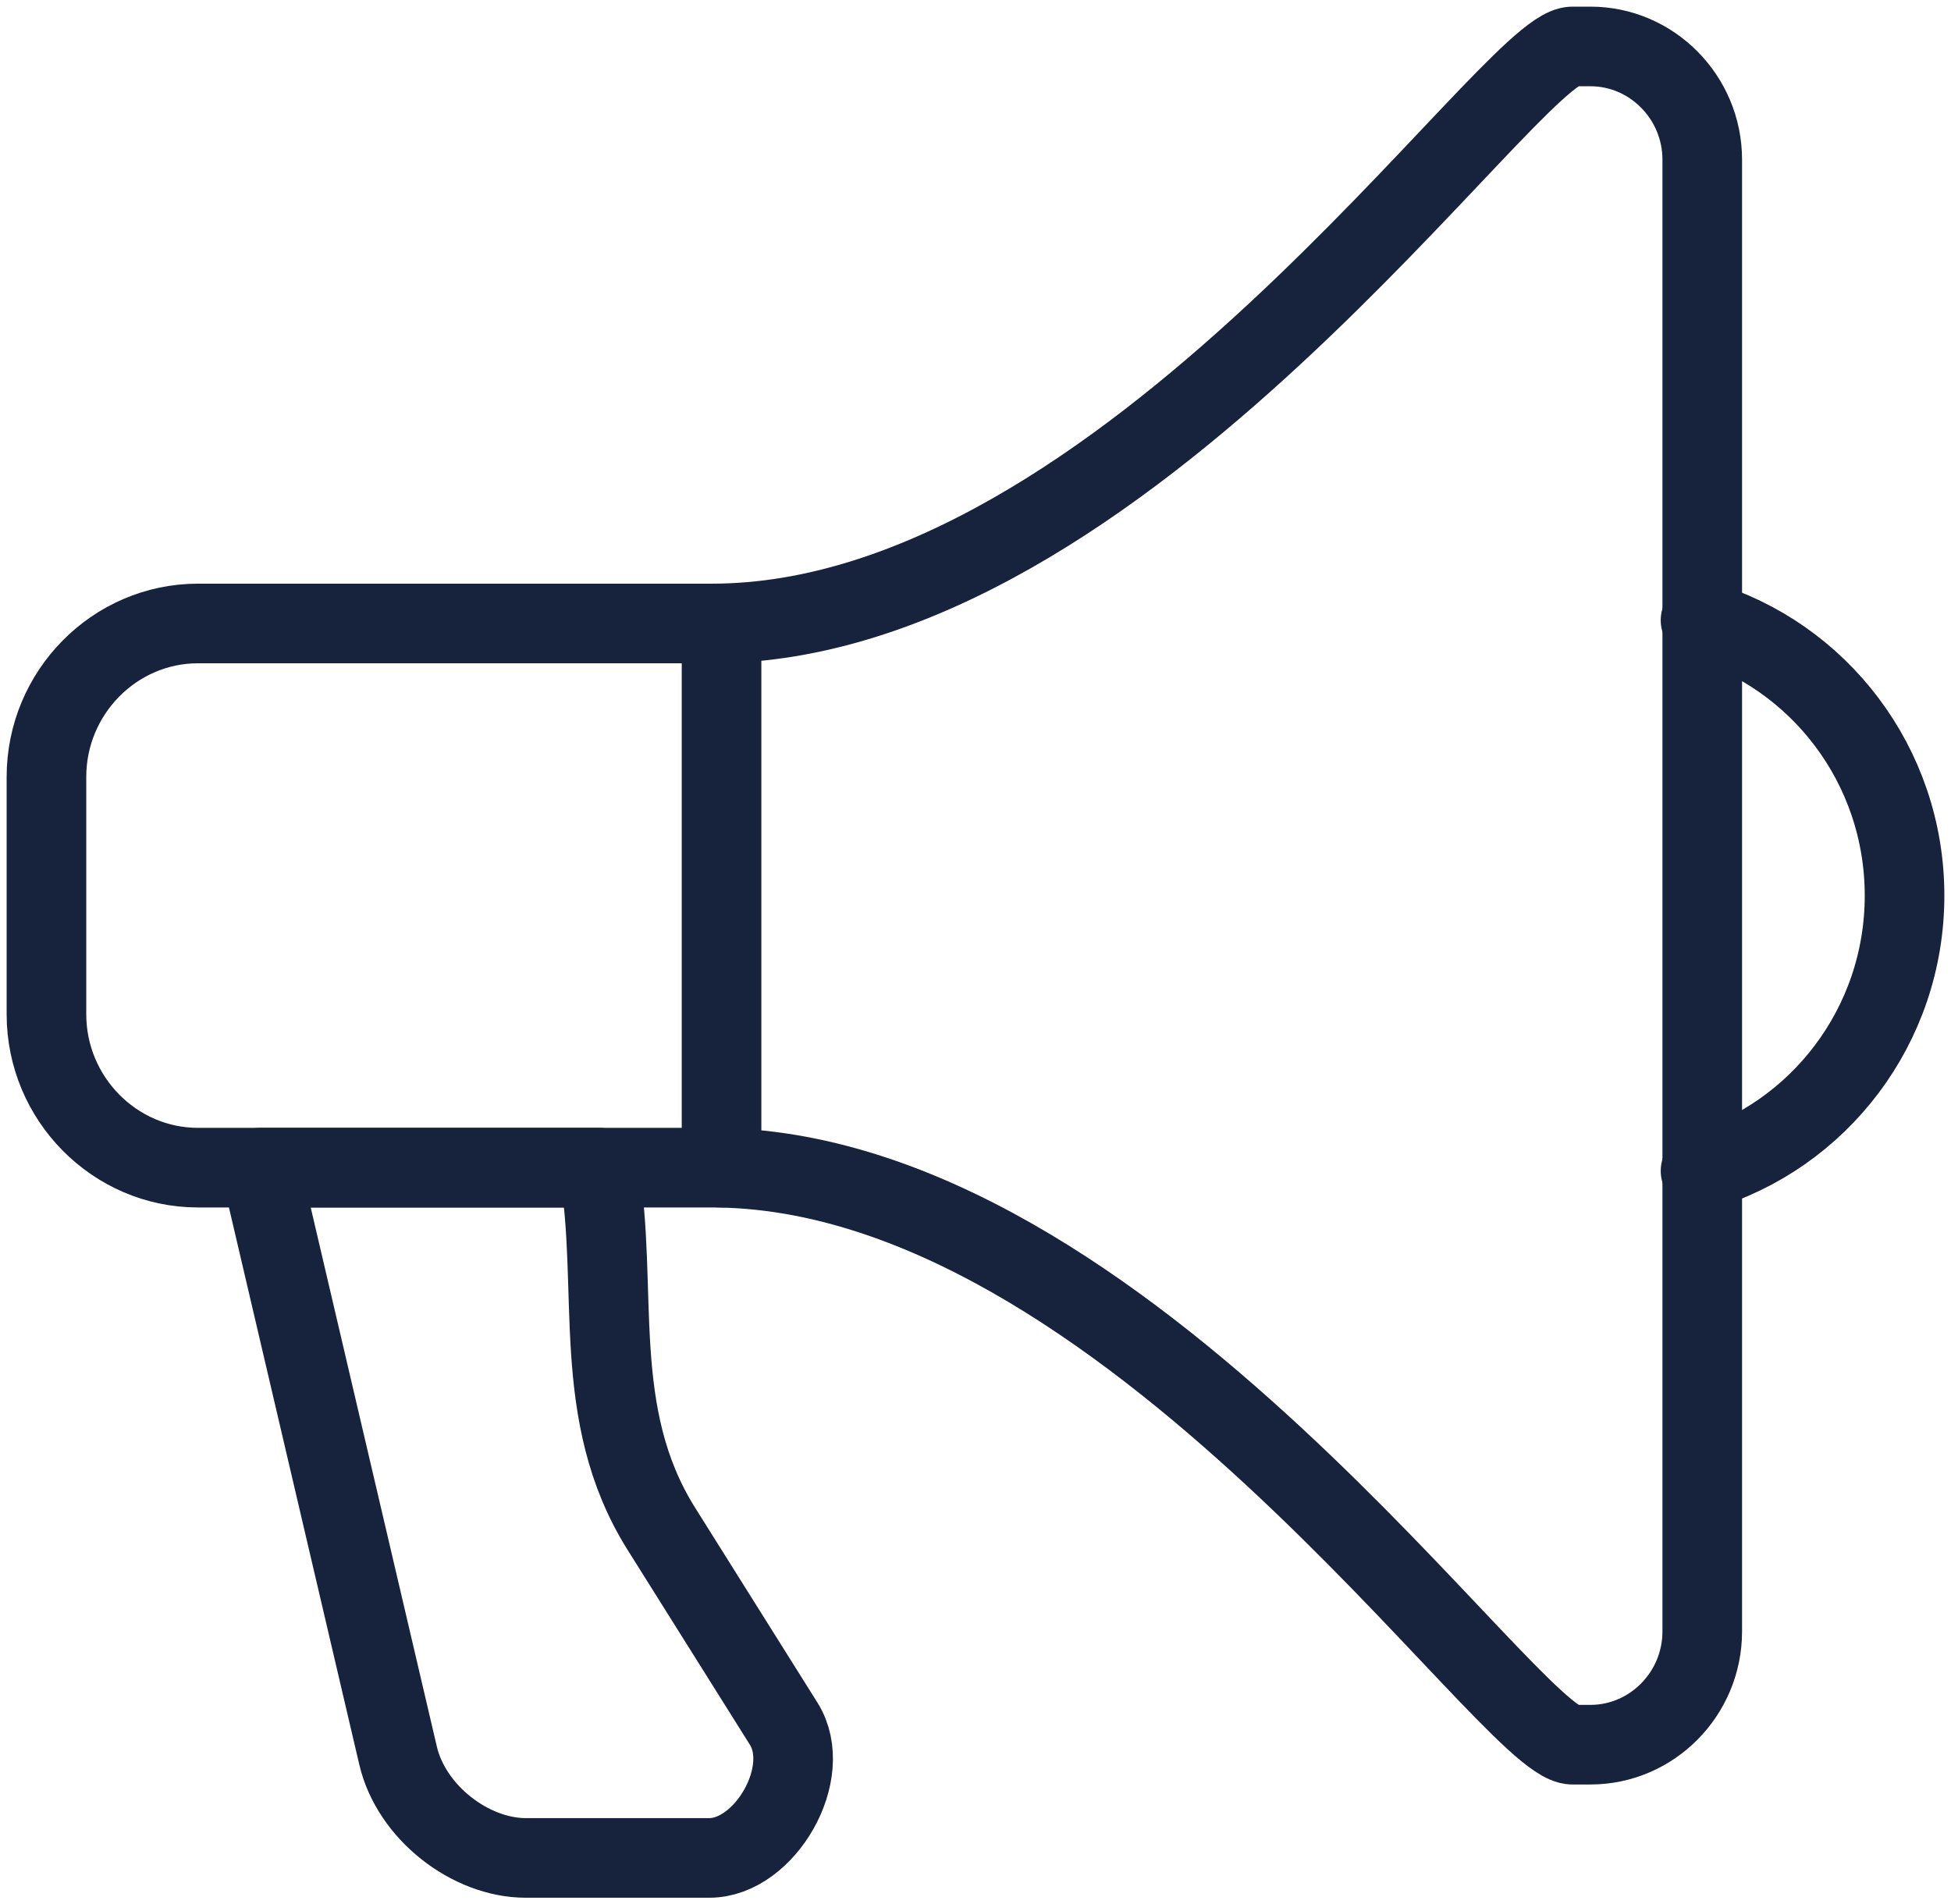
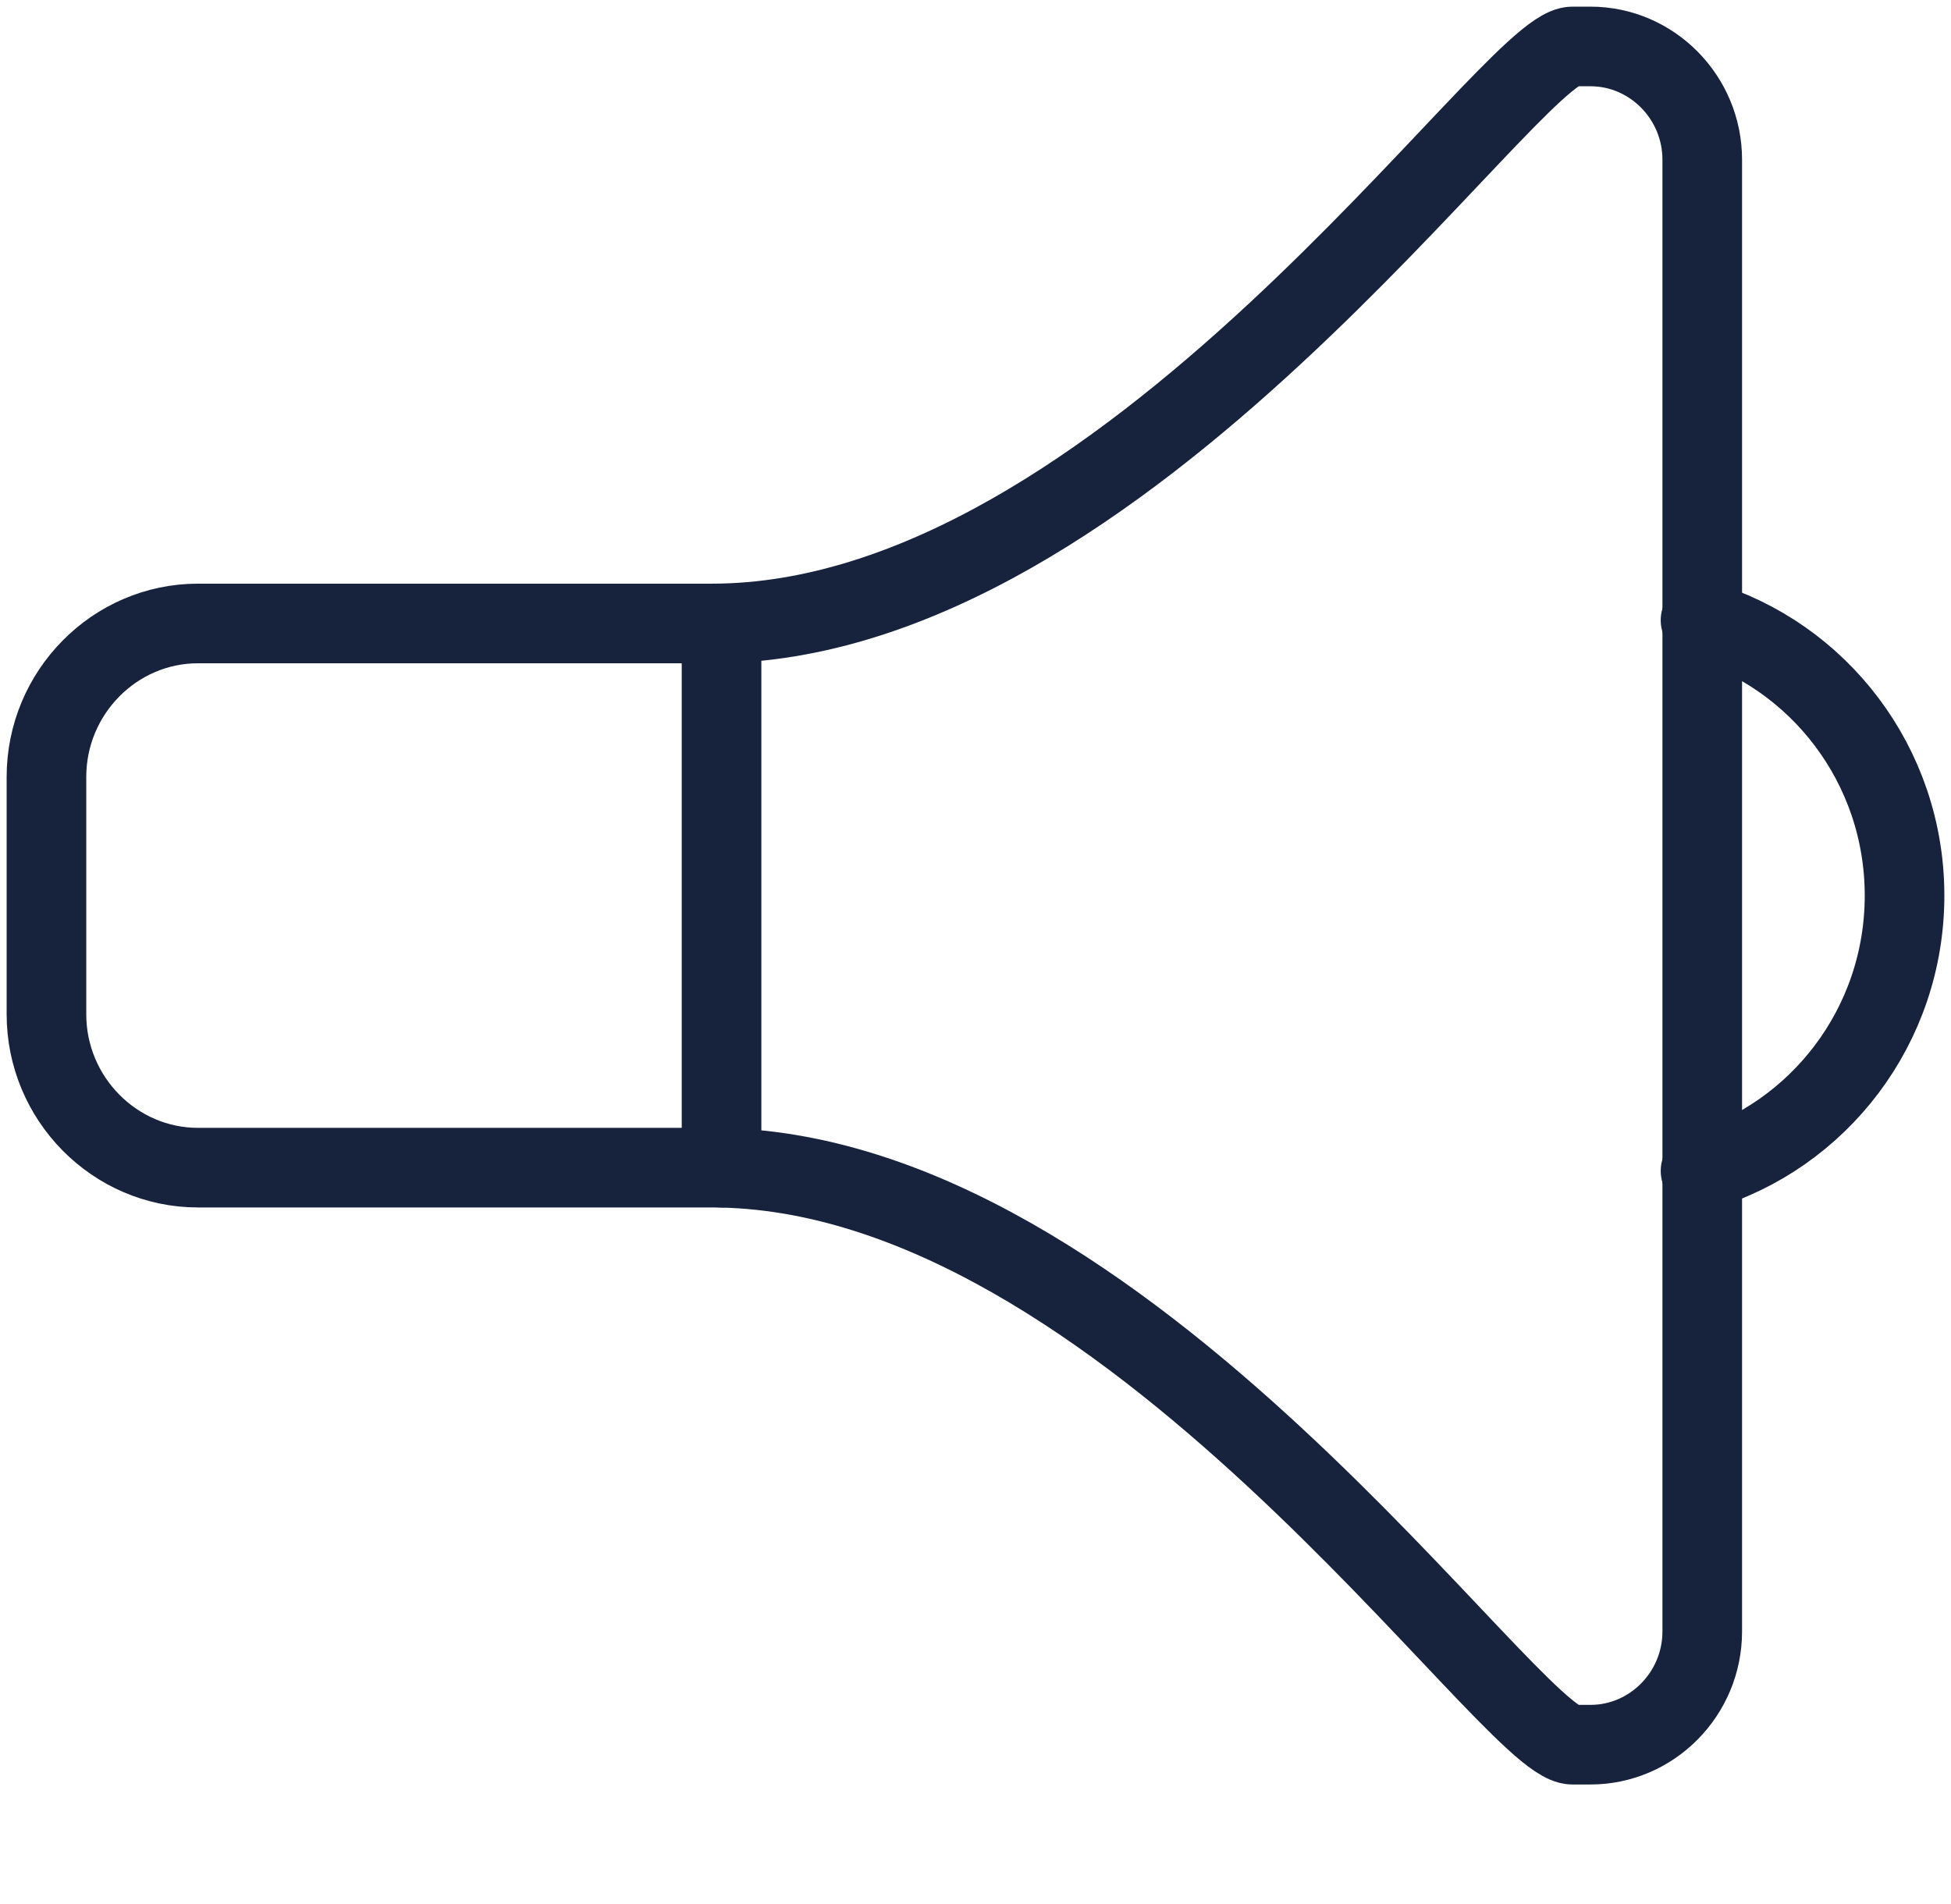
<svg xmlns="http://www.w3.org/2000/svg" width="42px" height="41px" viewBox="0 0 42 41" version="1.1">
  <title>73FC2FD7-C778-40BF-890D-67928F5BC23A</title>
  <g id="PPC-LP" stroke="none" stroke-width="1" fill="none" fill-rule="evenodd" stroke-linecap="round" stroke-linejoin="round">
    <g id="SNP-SnippWin" transform="translate(-228, -2535)" stroke="#17223C" stroke-width="1.714">
      <g id="sweepstakes-management-platform" transform="translate(229, 2536)">
        <path d="M32.85,0 L33.238,0 C34.562,0 35.645,1.097 35.645,2.437 L35.645,34.125 C35.645,35.466 34.562,36.562 33.238,36.562 L32.85,36.562 C31.51,36.562 23.209,24.139 14.323,24.139 L3.262,24.139 C1.469,24.139 0,22.653 0,20.837 L0,15.726 C0,13.909 1.468,12.423 3.262,12.423 L14.323,12.423 C23.21,12.423 31.51,0 32.85,0 Z" id="Stroke-1" />
        <path d="M35.608,12.354 C38.145,13.101 40,15.472 40,18.281 C40,21.091 38.145,23.462 35.608,24.209" id="Stroke-3" />
        <line x1="14.533" y1="12.423" x2="14.533" y2="24.139" id="Stroke-5" />
-         <path d="M11.889,24.139 C12.338,26.731 11.681,29.435 13.237,31.914 L15.871,36.111 C16.533,37.166 15.464,39 14.271,39 L10.319,39 C9.124,39 7.855,38.017 7.57,36.799 L4.608,24.139 L11.889,24.139 Z" id="Stroke-7" />
      </g>
    </g>
  </g>
</svg>